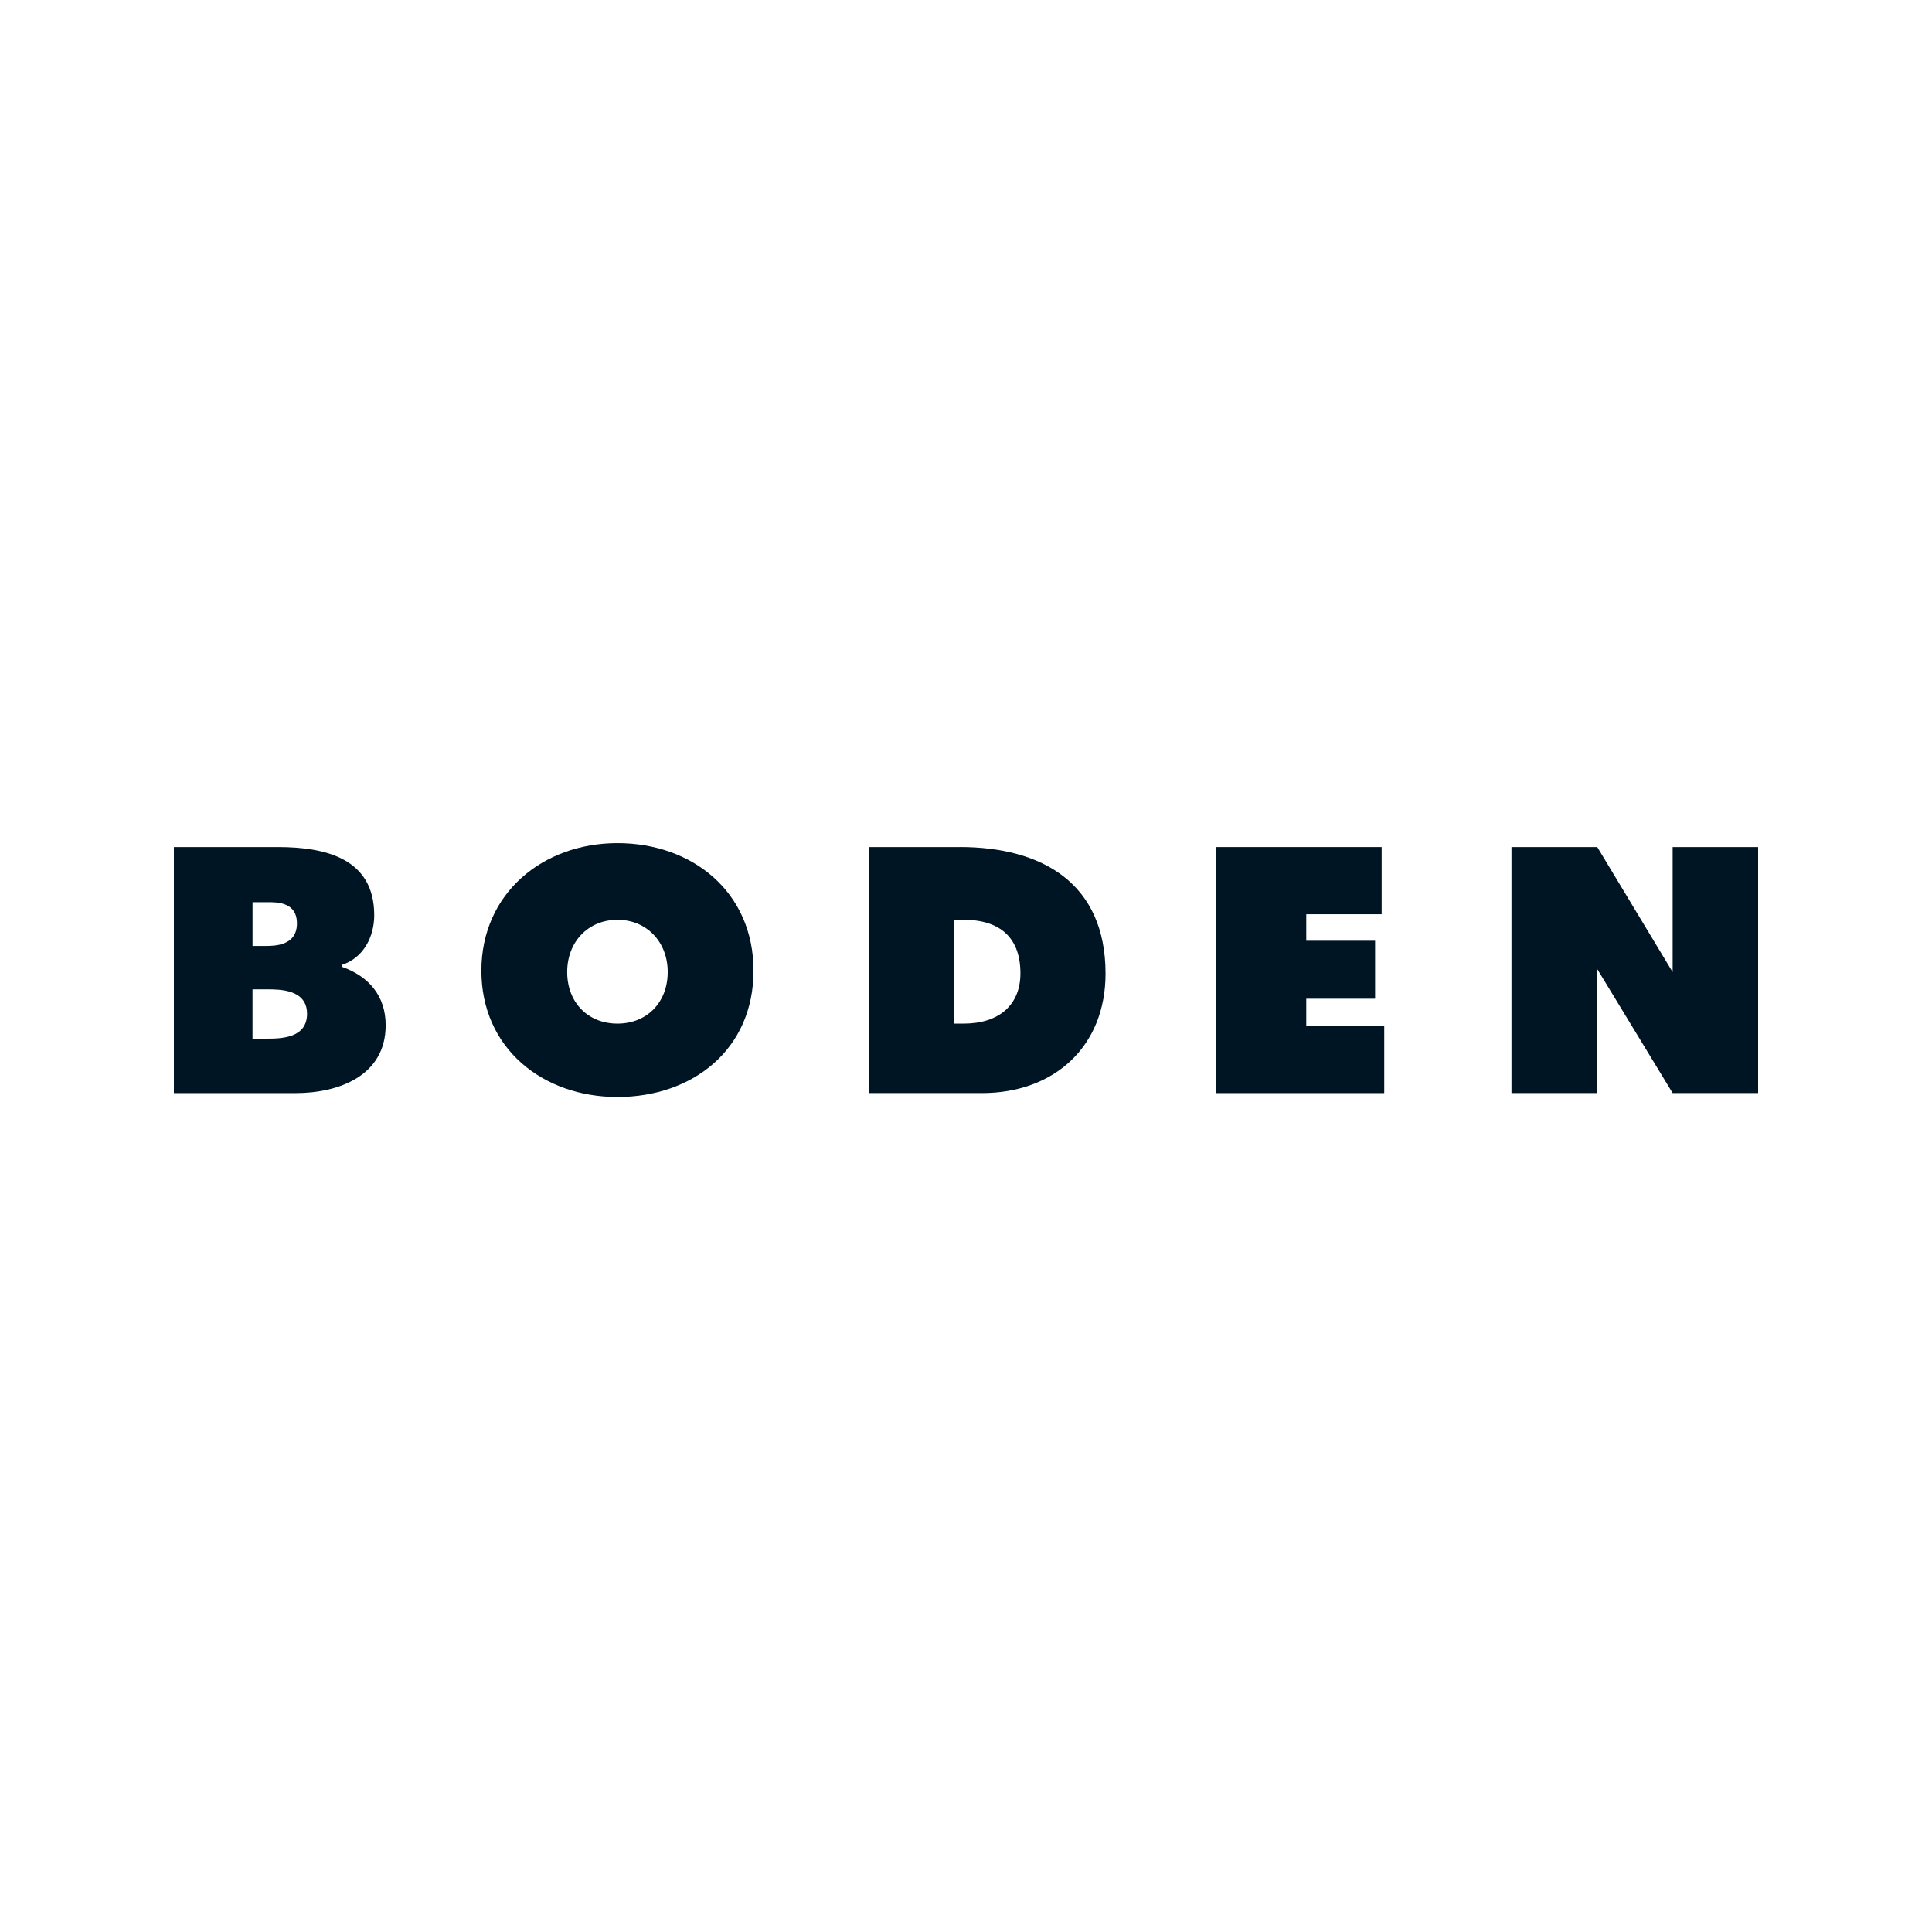
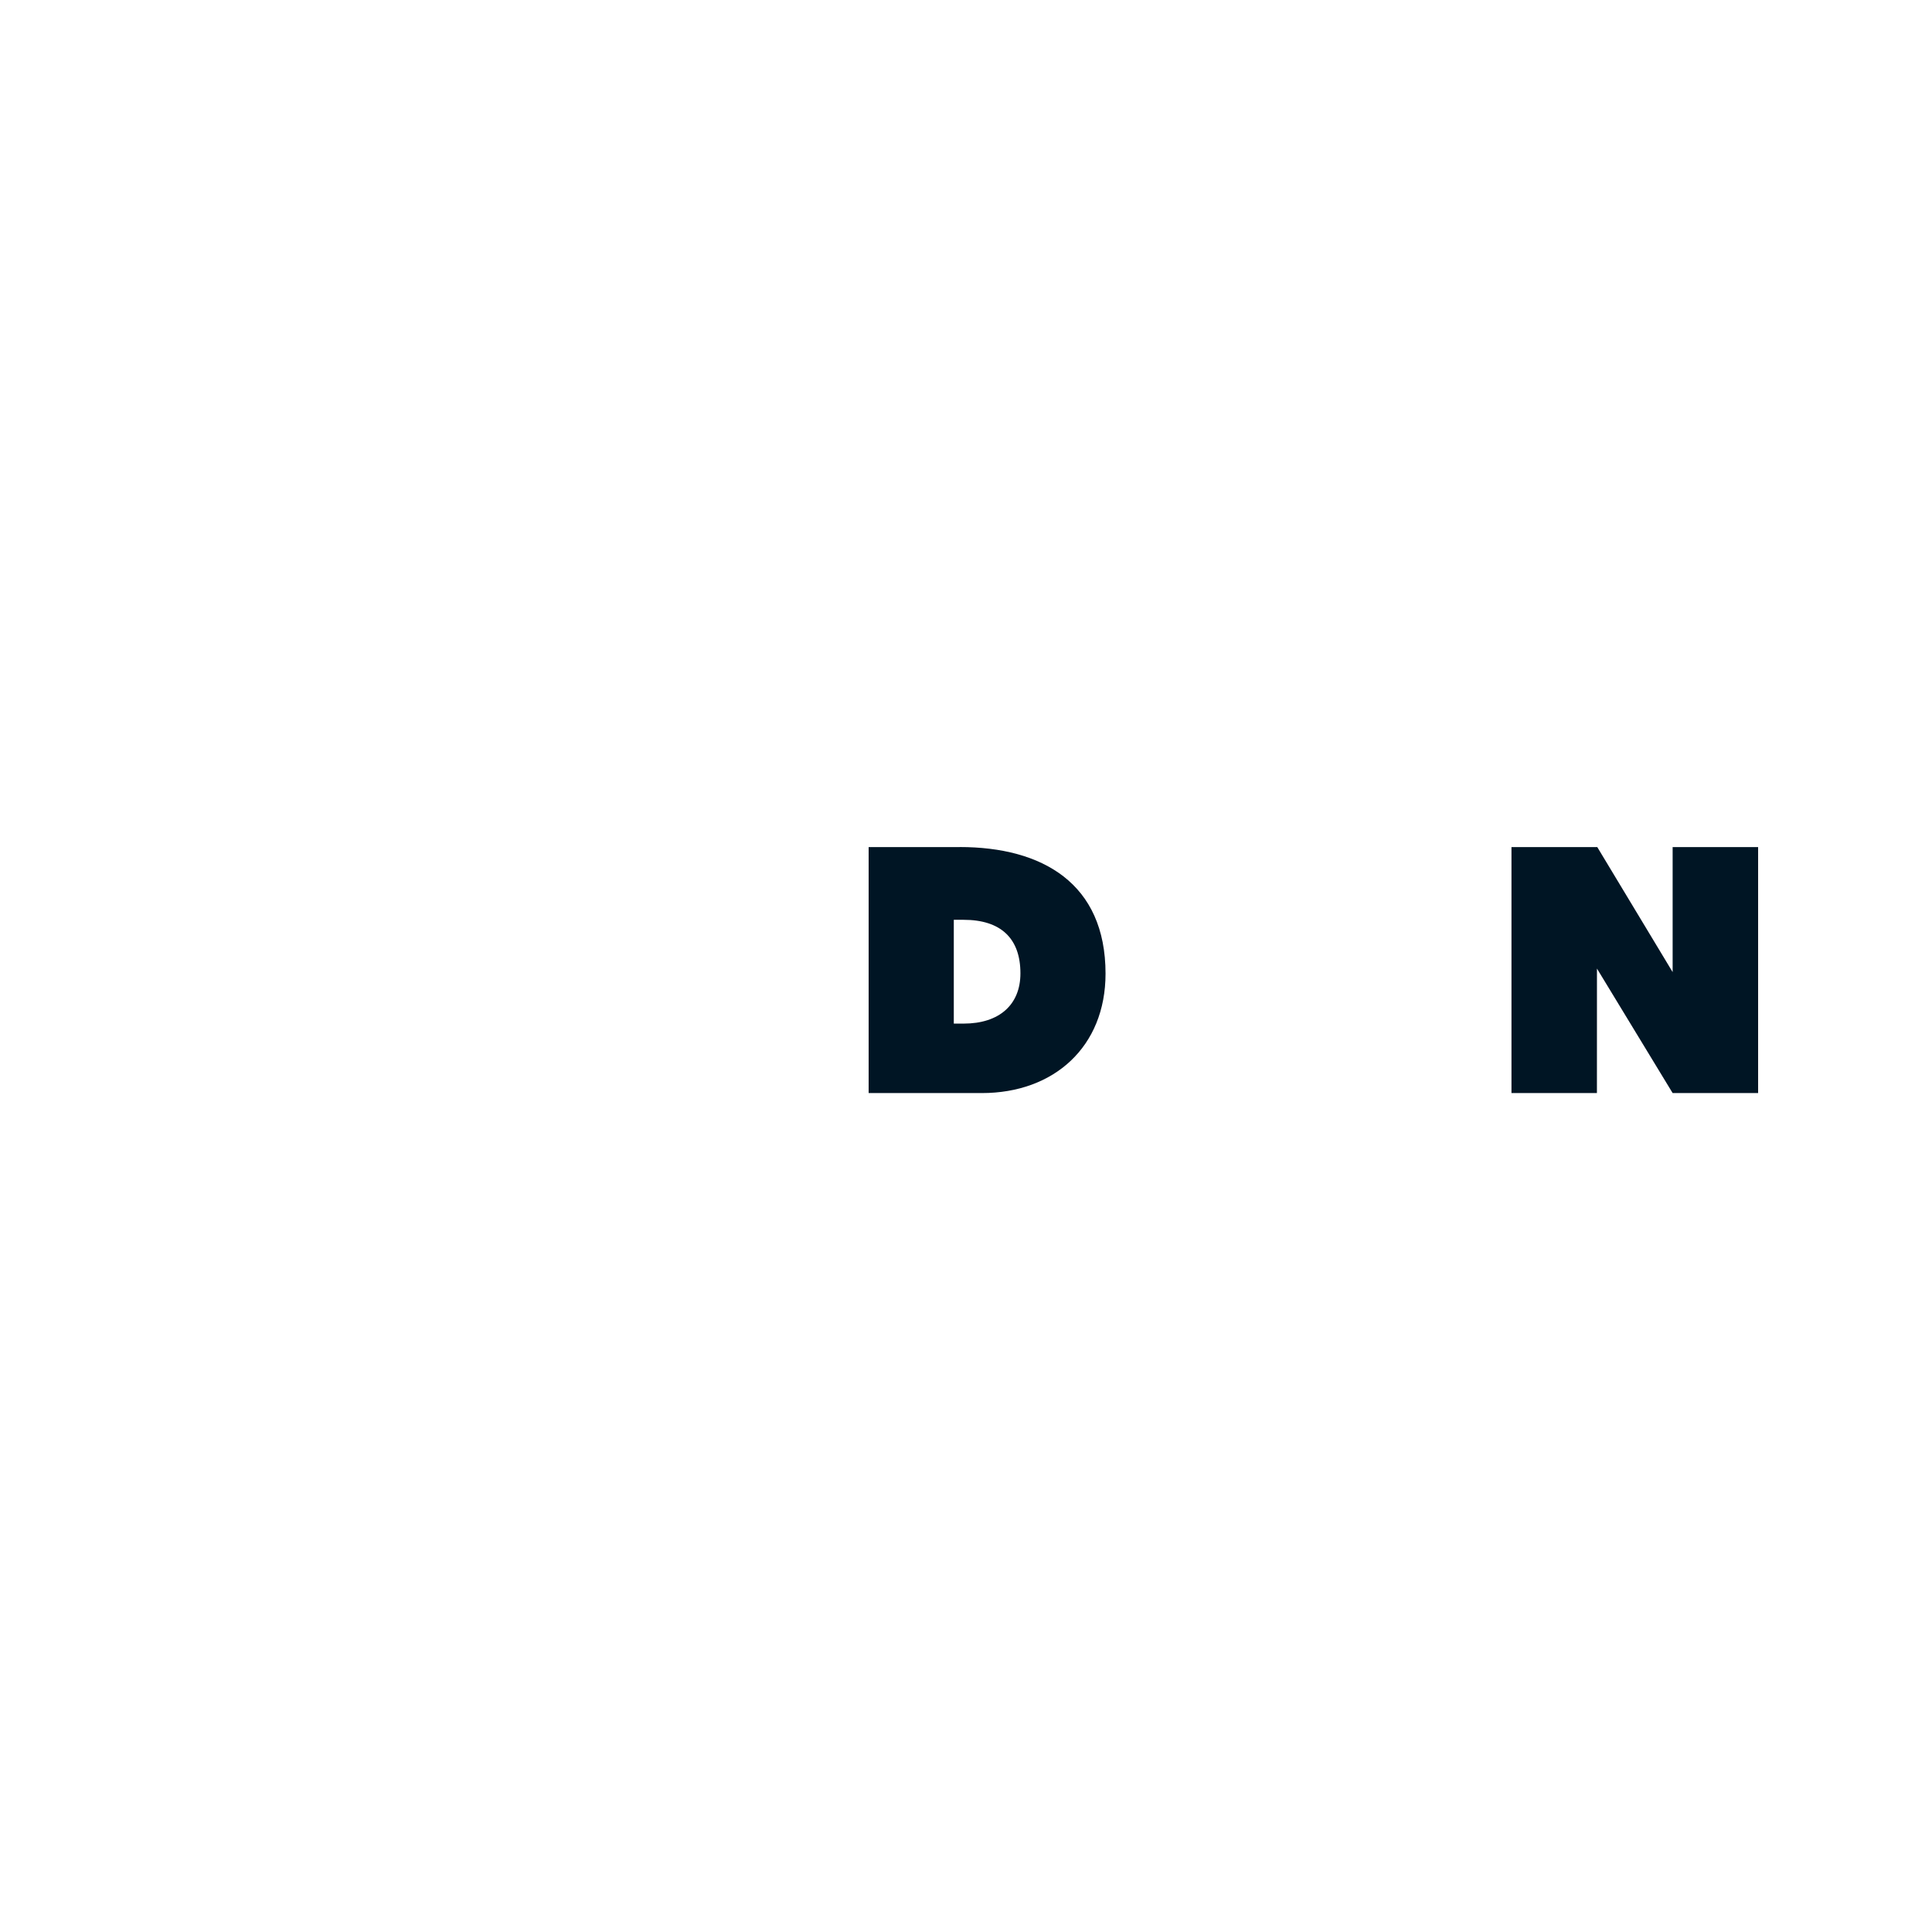
<svg xmlns="http://www.w3.org/2000/svg" width="200" height="200" viewBox="0 0 200 200" fill="none">
-   <path d="M35.396 100.082V99.879C37.627 99.169 38.74 96.974 38.74 94.744C38.74 88.87 33.705 87.689 28.773 87.689H18V113.157H30.6C35.057 113.157 39.925 111.366 39.925 106.131C39.925 103.09 38.169 101.063 35.4 100.086L35.396 100.082ZM26.14 93.395H27.744C28.715 93.395 30.739 93.395 30.739 95.593C30.739 97.926 28.418 97.926 27.428 97.926H26.143V93.395H26.14ZM27.628 107.519H26.14V102.416H27.631C28.98 102.416 31.785 102.416 31.785 104.949C31.785 107.483 29.08 107.519 27.628 107.519Z" fill="#001524" />
-   <path d="M63.918 87.282C56.182 87.282 49.833 92.485 49.833 100.489C49.833 108.493 56.149 113.56 63.918 113.56C71.687 113.56 78.003 108.661 78.003 100.489C78.003 92.317 71.654 87.282 63.918 87.282ZM63.918 105.963C60.855 105.963 58.715 103.768 58.715 100.625C58.715 97.481 60.904 95.218 63.918 95.218C66.933 95.218 69.121 97.49 69.121 100.625C69.121 103.758 66.981 105.963 63.918 105.963Z" fill="#001524" />
-   <path d="M135.224 103.387H142.35V97.387H135.224V94.644H143.028V87.689H125.903V113.157H143.296V106.198H135.224V103.387Z" fill="#001524" />
  <path d="M173.151 87.689V100.631L165.349 87.689H156.467V113.154H165.313L165.317 100.266L173.151 113.154H182V87.689H173.151Z" fill="#001524" />
  <path d="M99.346 87.689H89.922V113.154H101.644C109.11 113.154 114.445 108.358 114.445 100.792C114.445 91.436 107.893 87.685 99.346 87.685V87.689ZM99.753 105.963H98.737V95.218H99.753C103.6 95.218 105.634 97.136 105.634 100.76C105.634 104.017 103.436 105.963 99.753 105.963Z" fill="#001524" />
</svg>